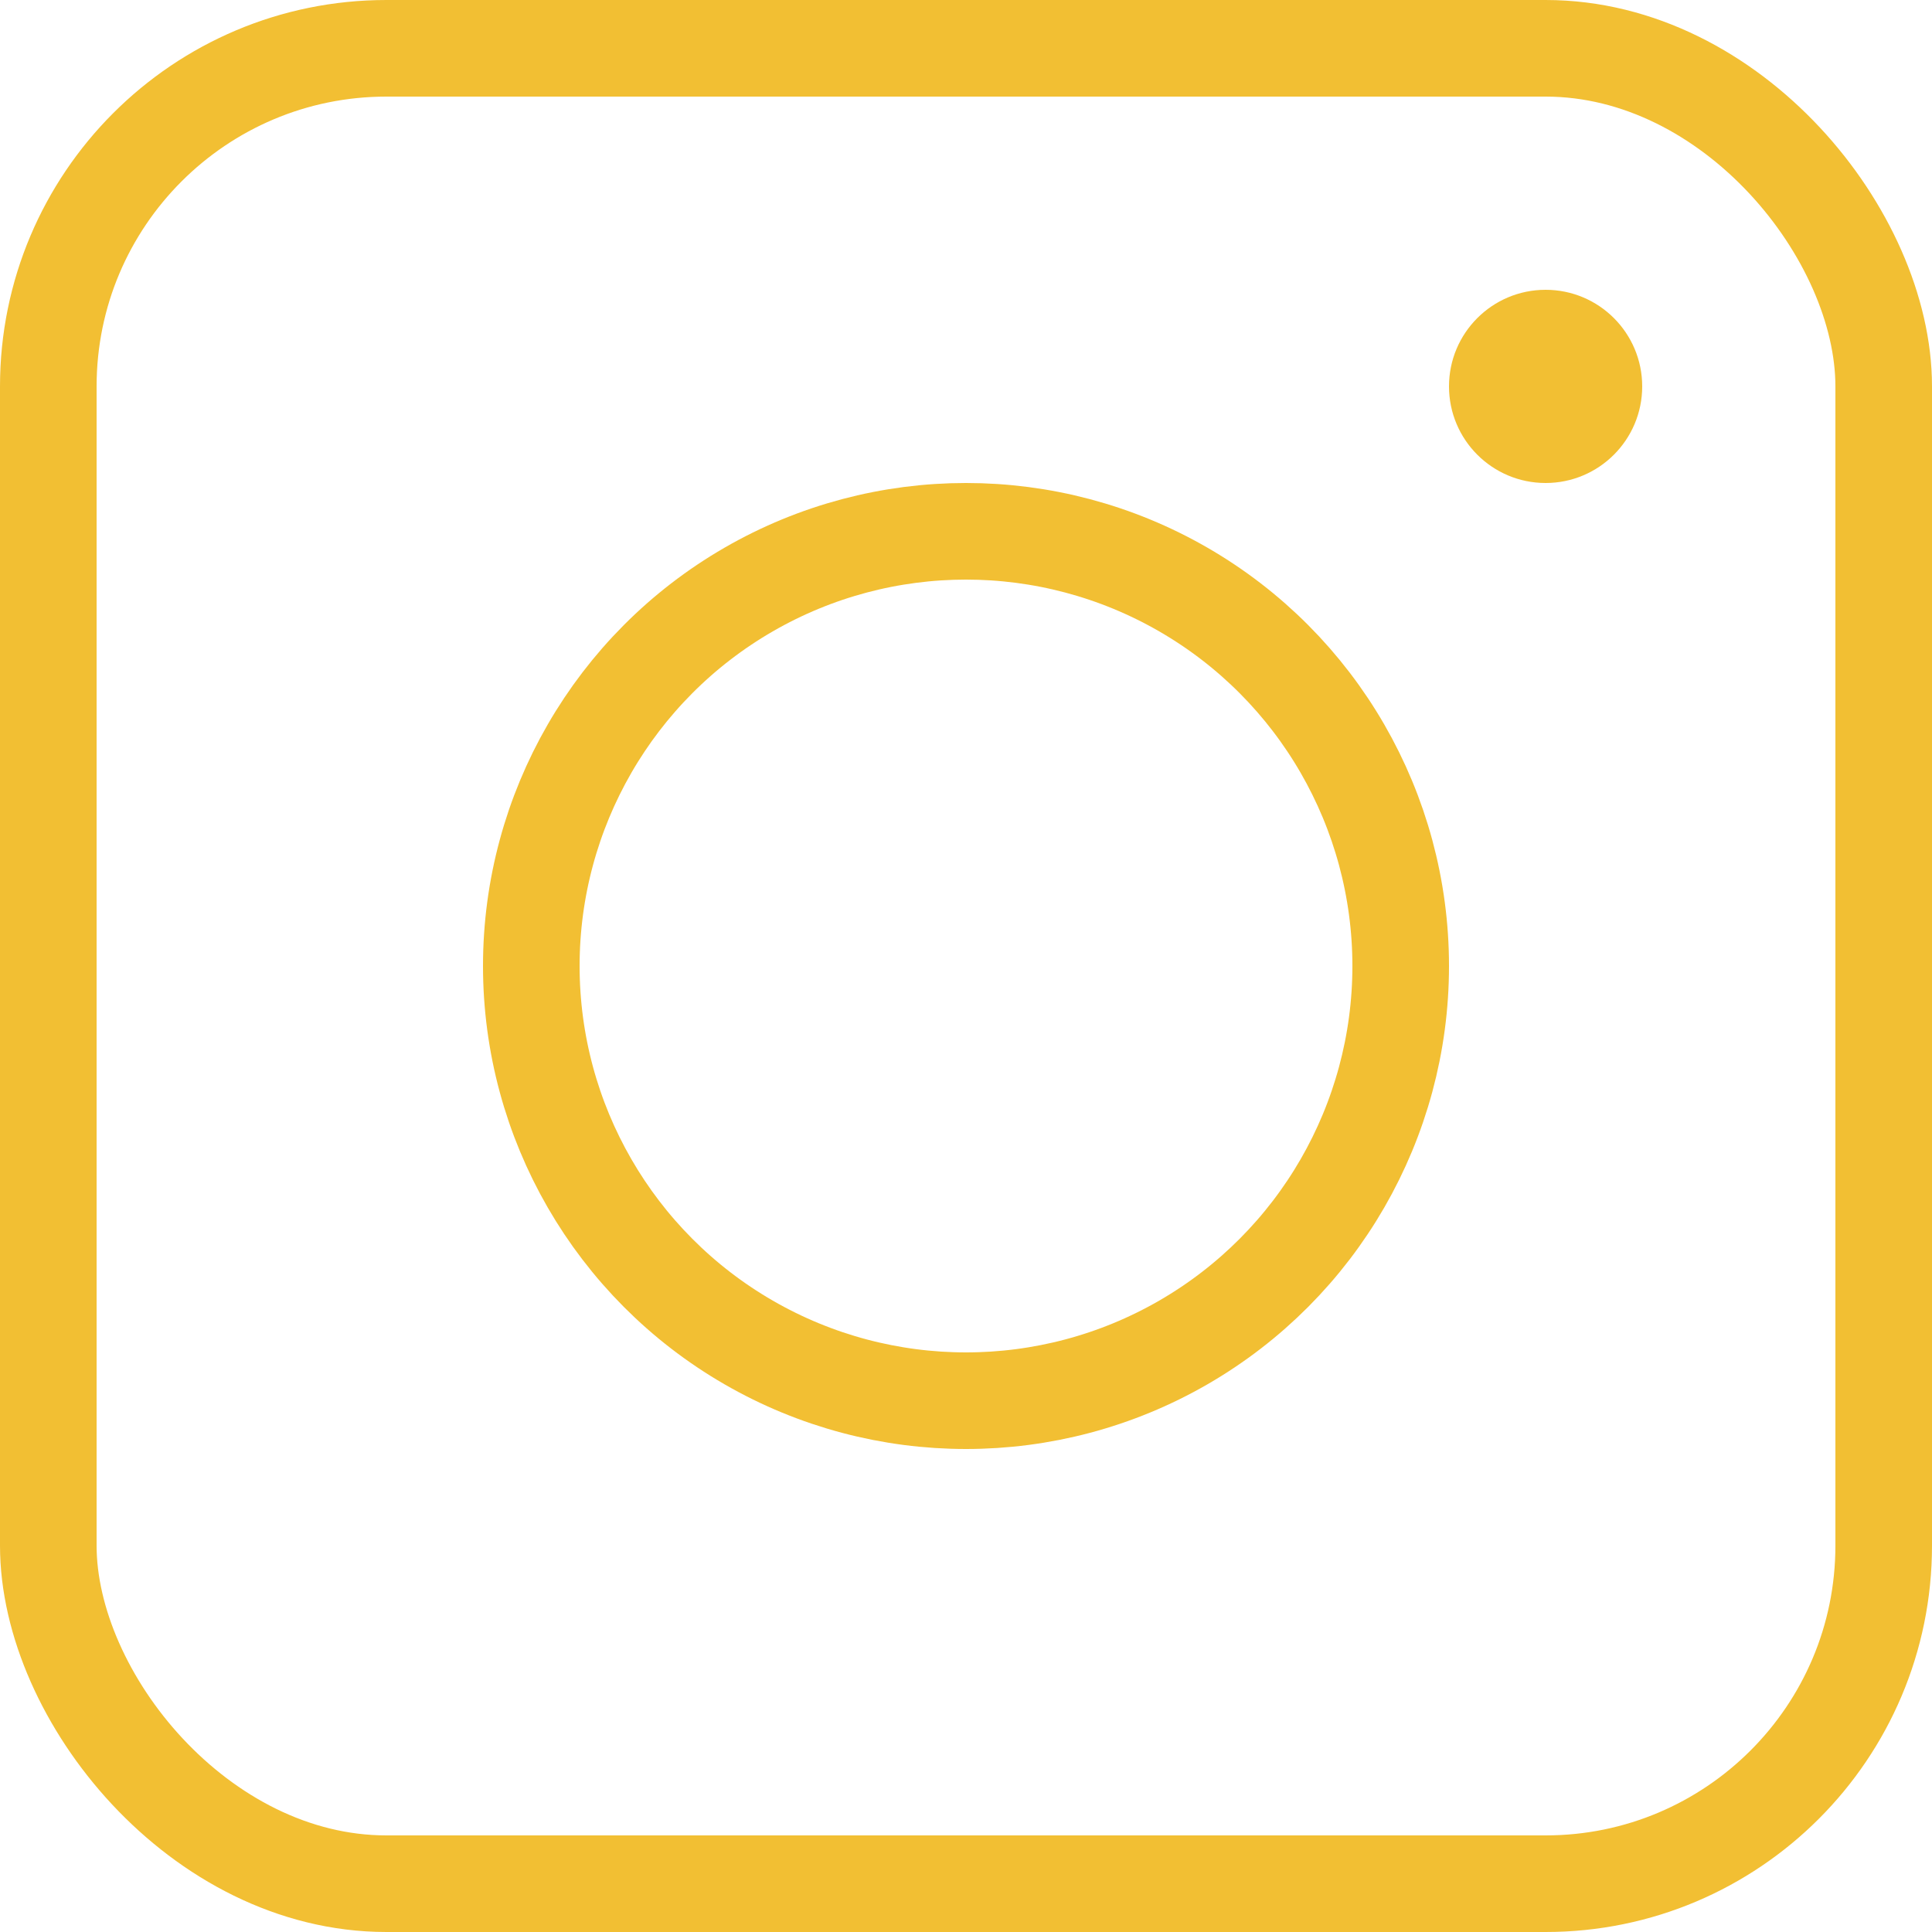
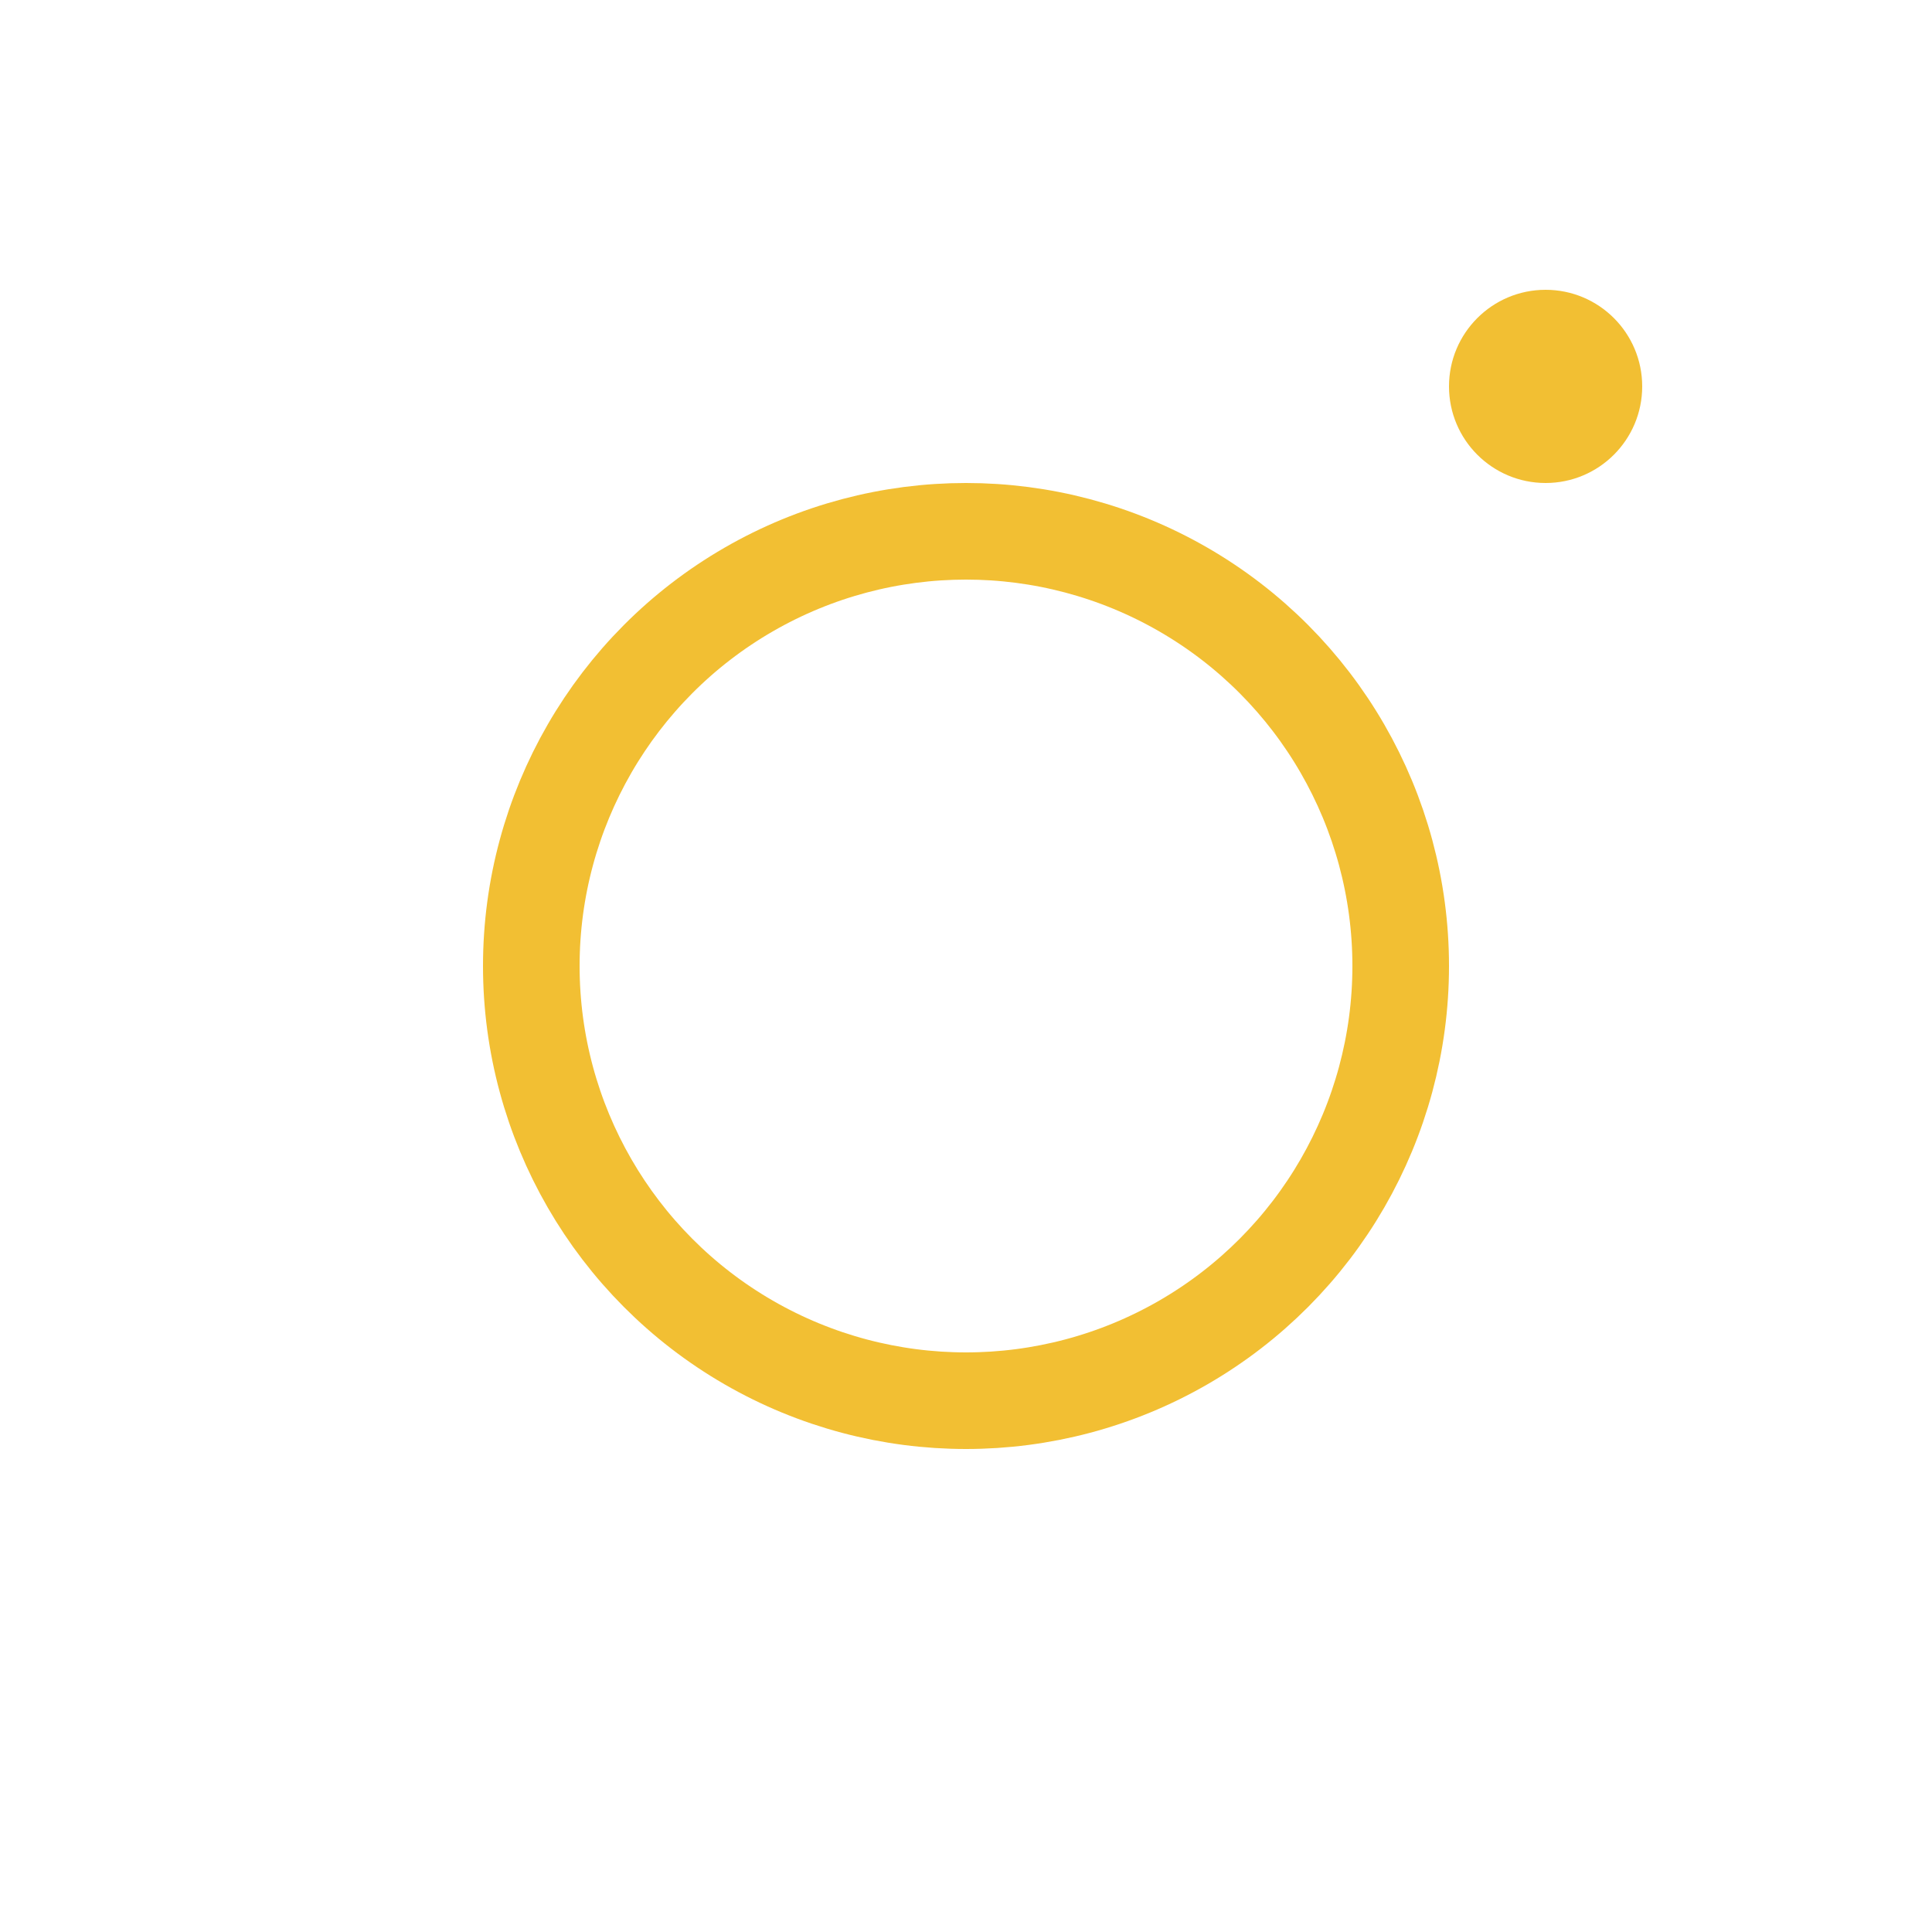
<svg xmlns="http://www.w3.org/2000/svg" width="20" height="20" viewBox="0 0 20 20" fill="none">
-   <rect x="0.5" y="0.5" width="19" height="19" rx="3.5" stroke="#F2BF33" />
  <circle cx="10" cy="10" r="4.5" stroke="#F2BF33" />
  <circle cx="1" cy="1" r="1" transform="matrix(1 0 0 -1 15 5)" fill="#F2BF33" />
</svg>